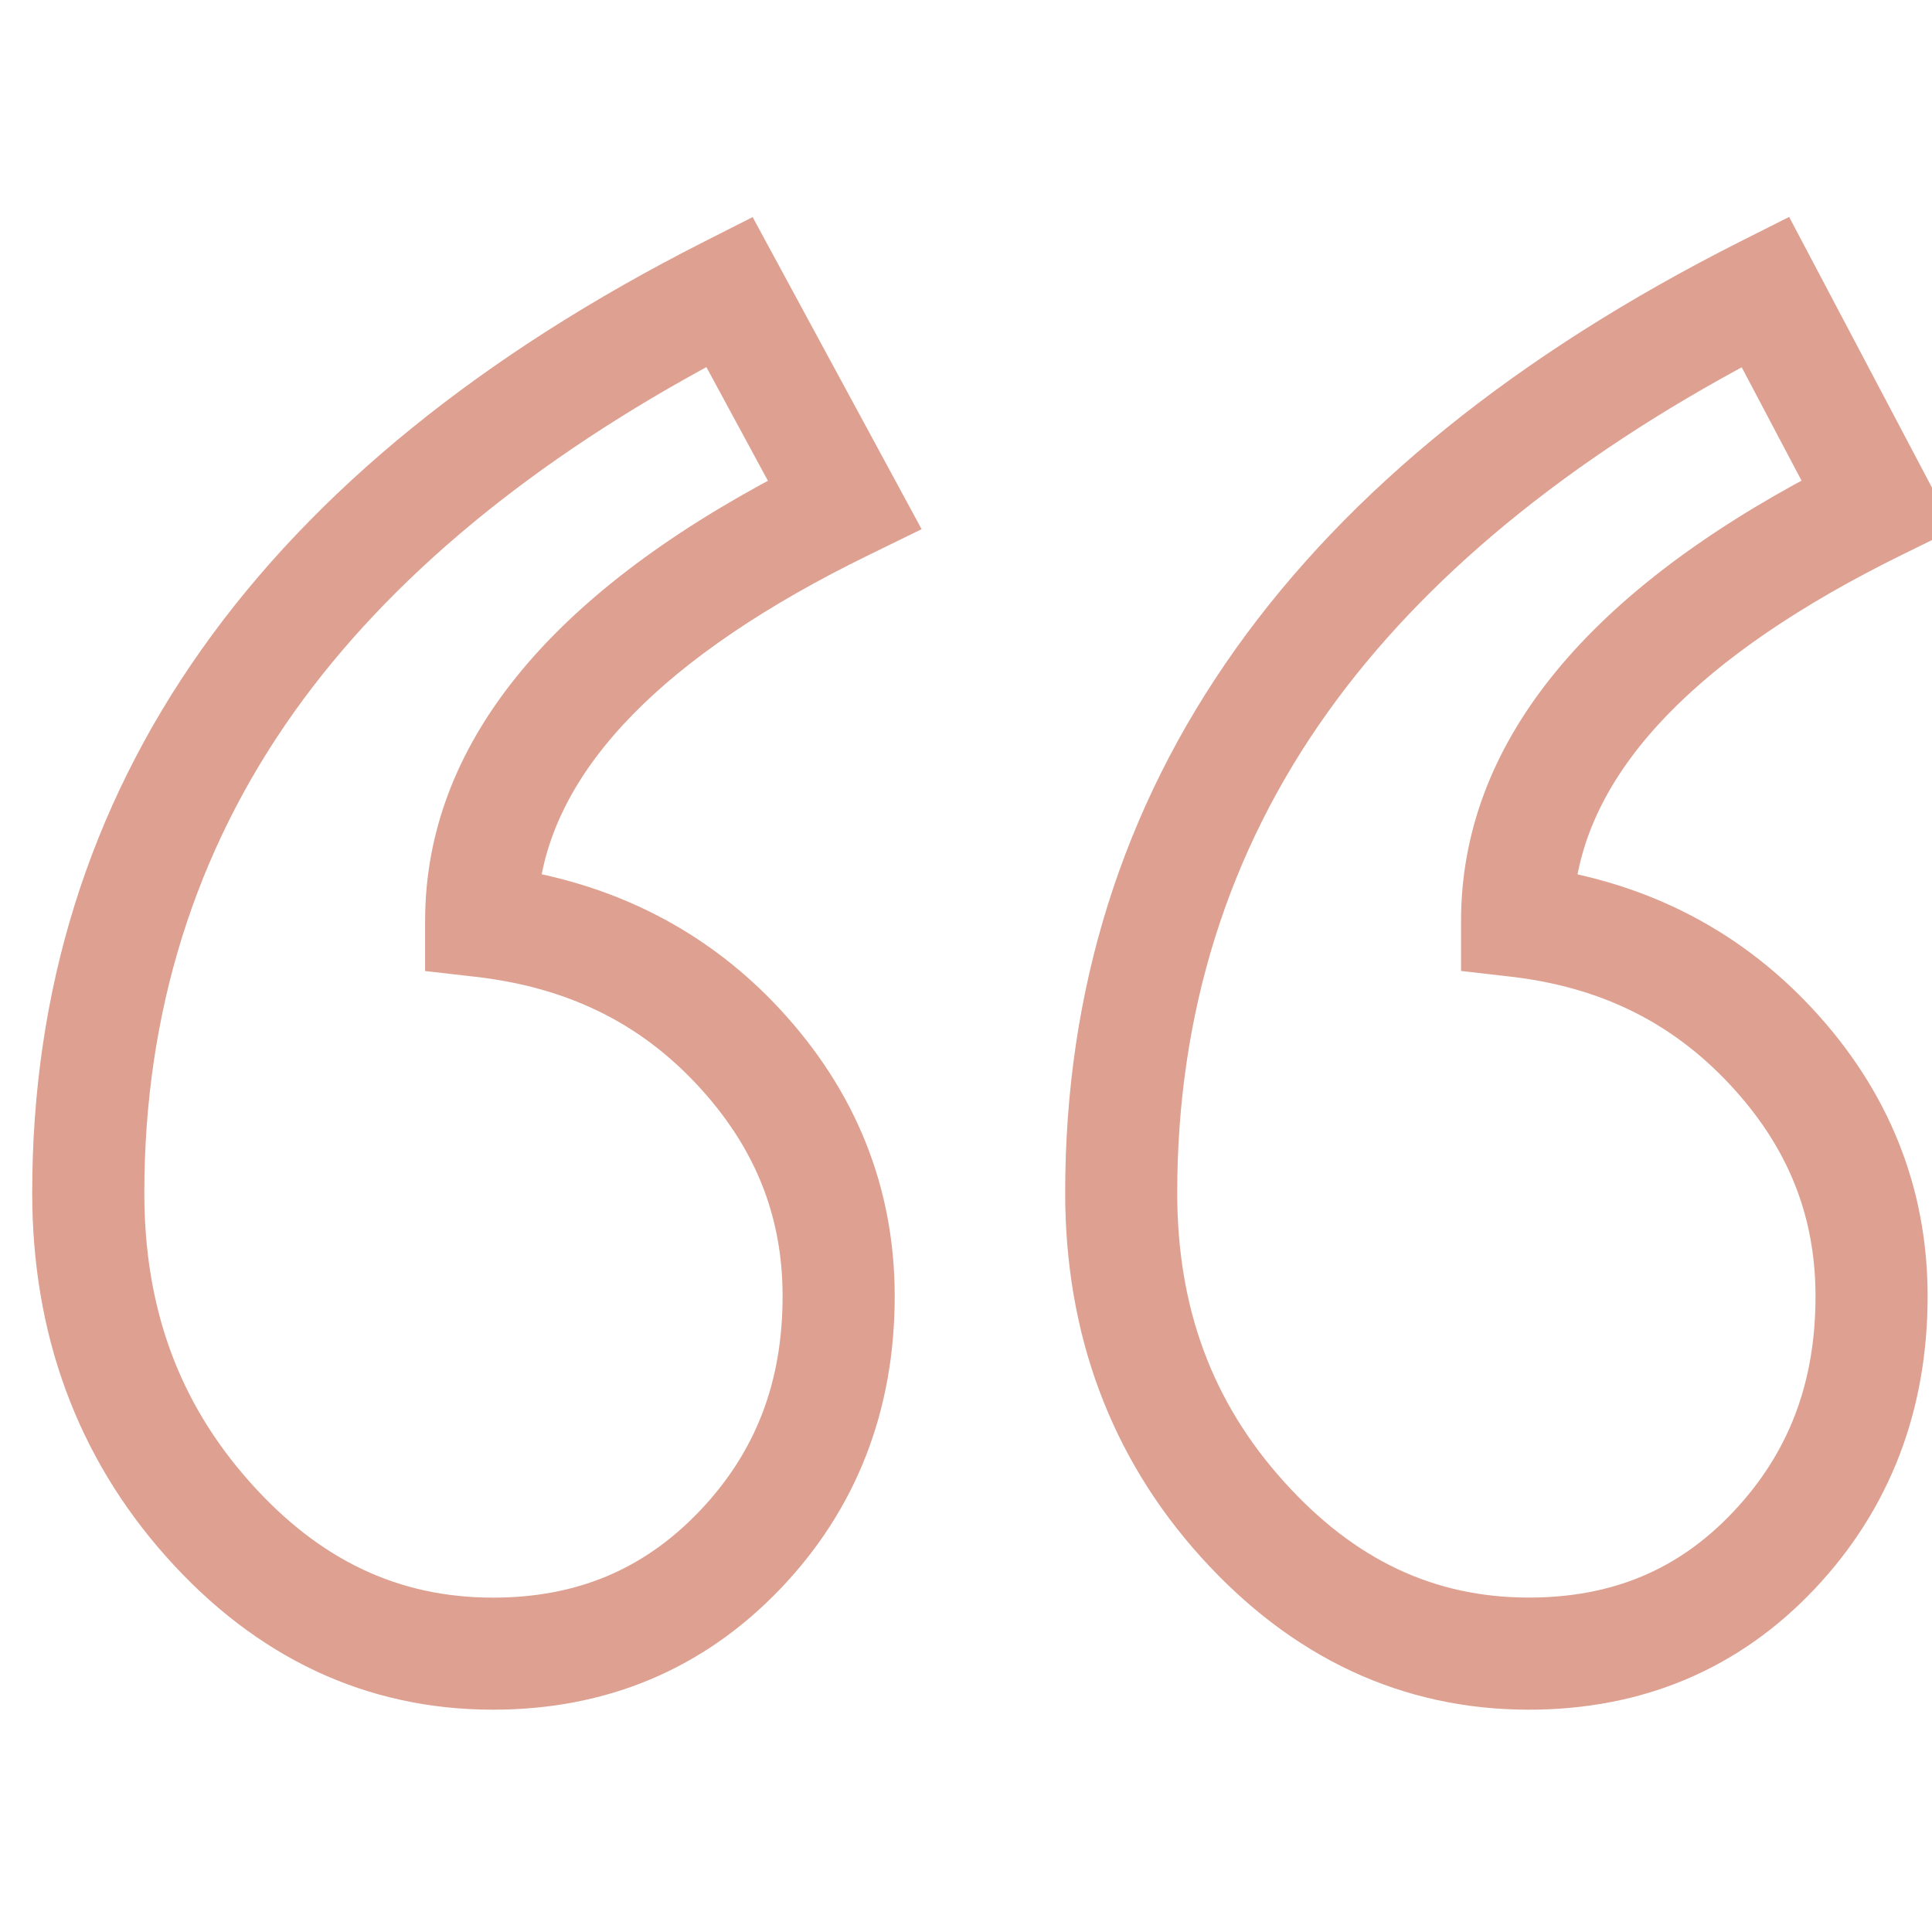
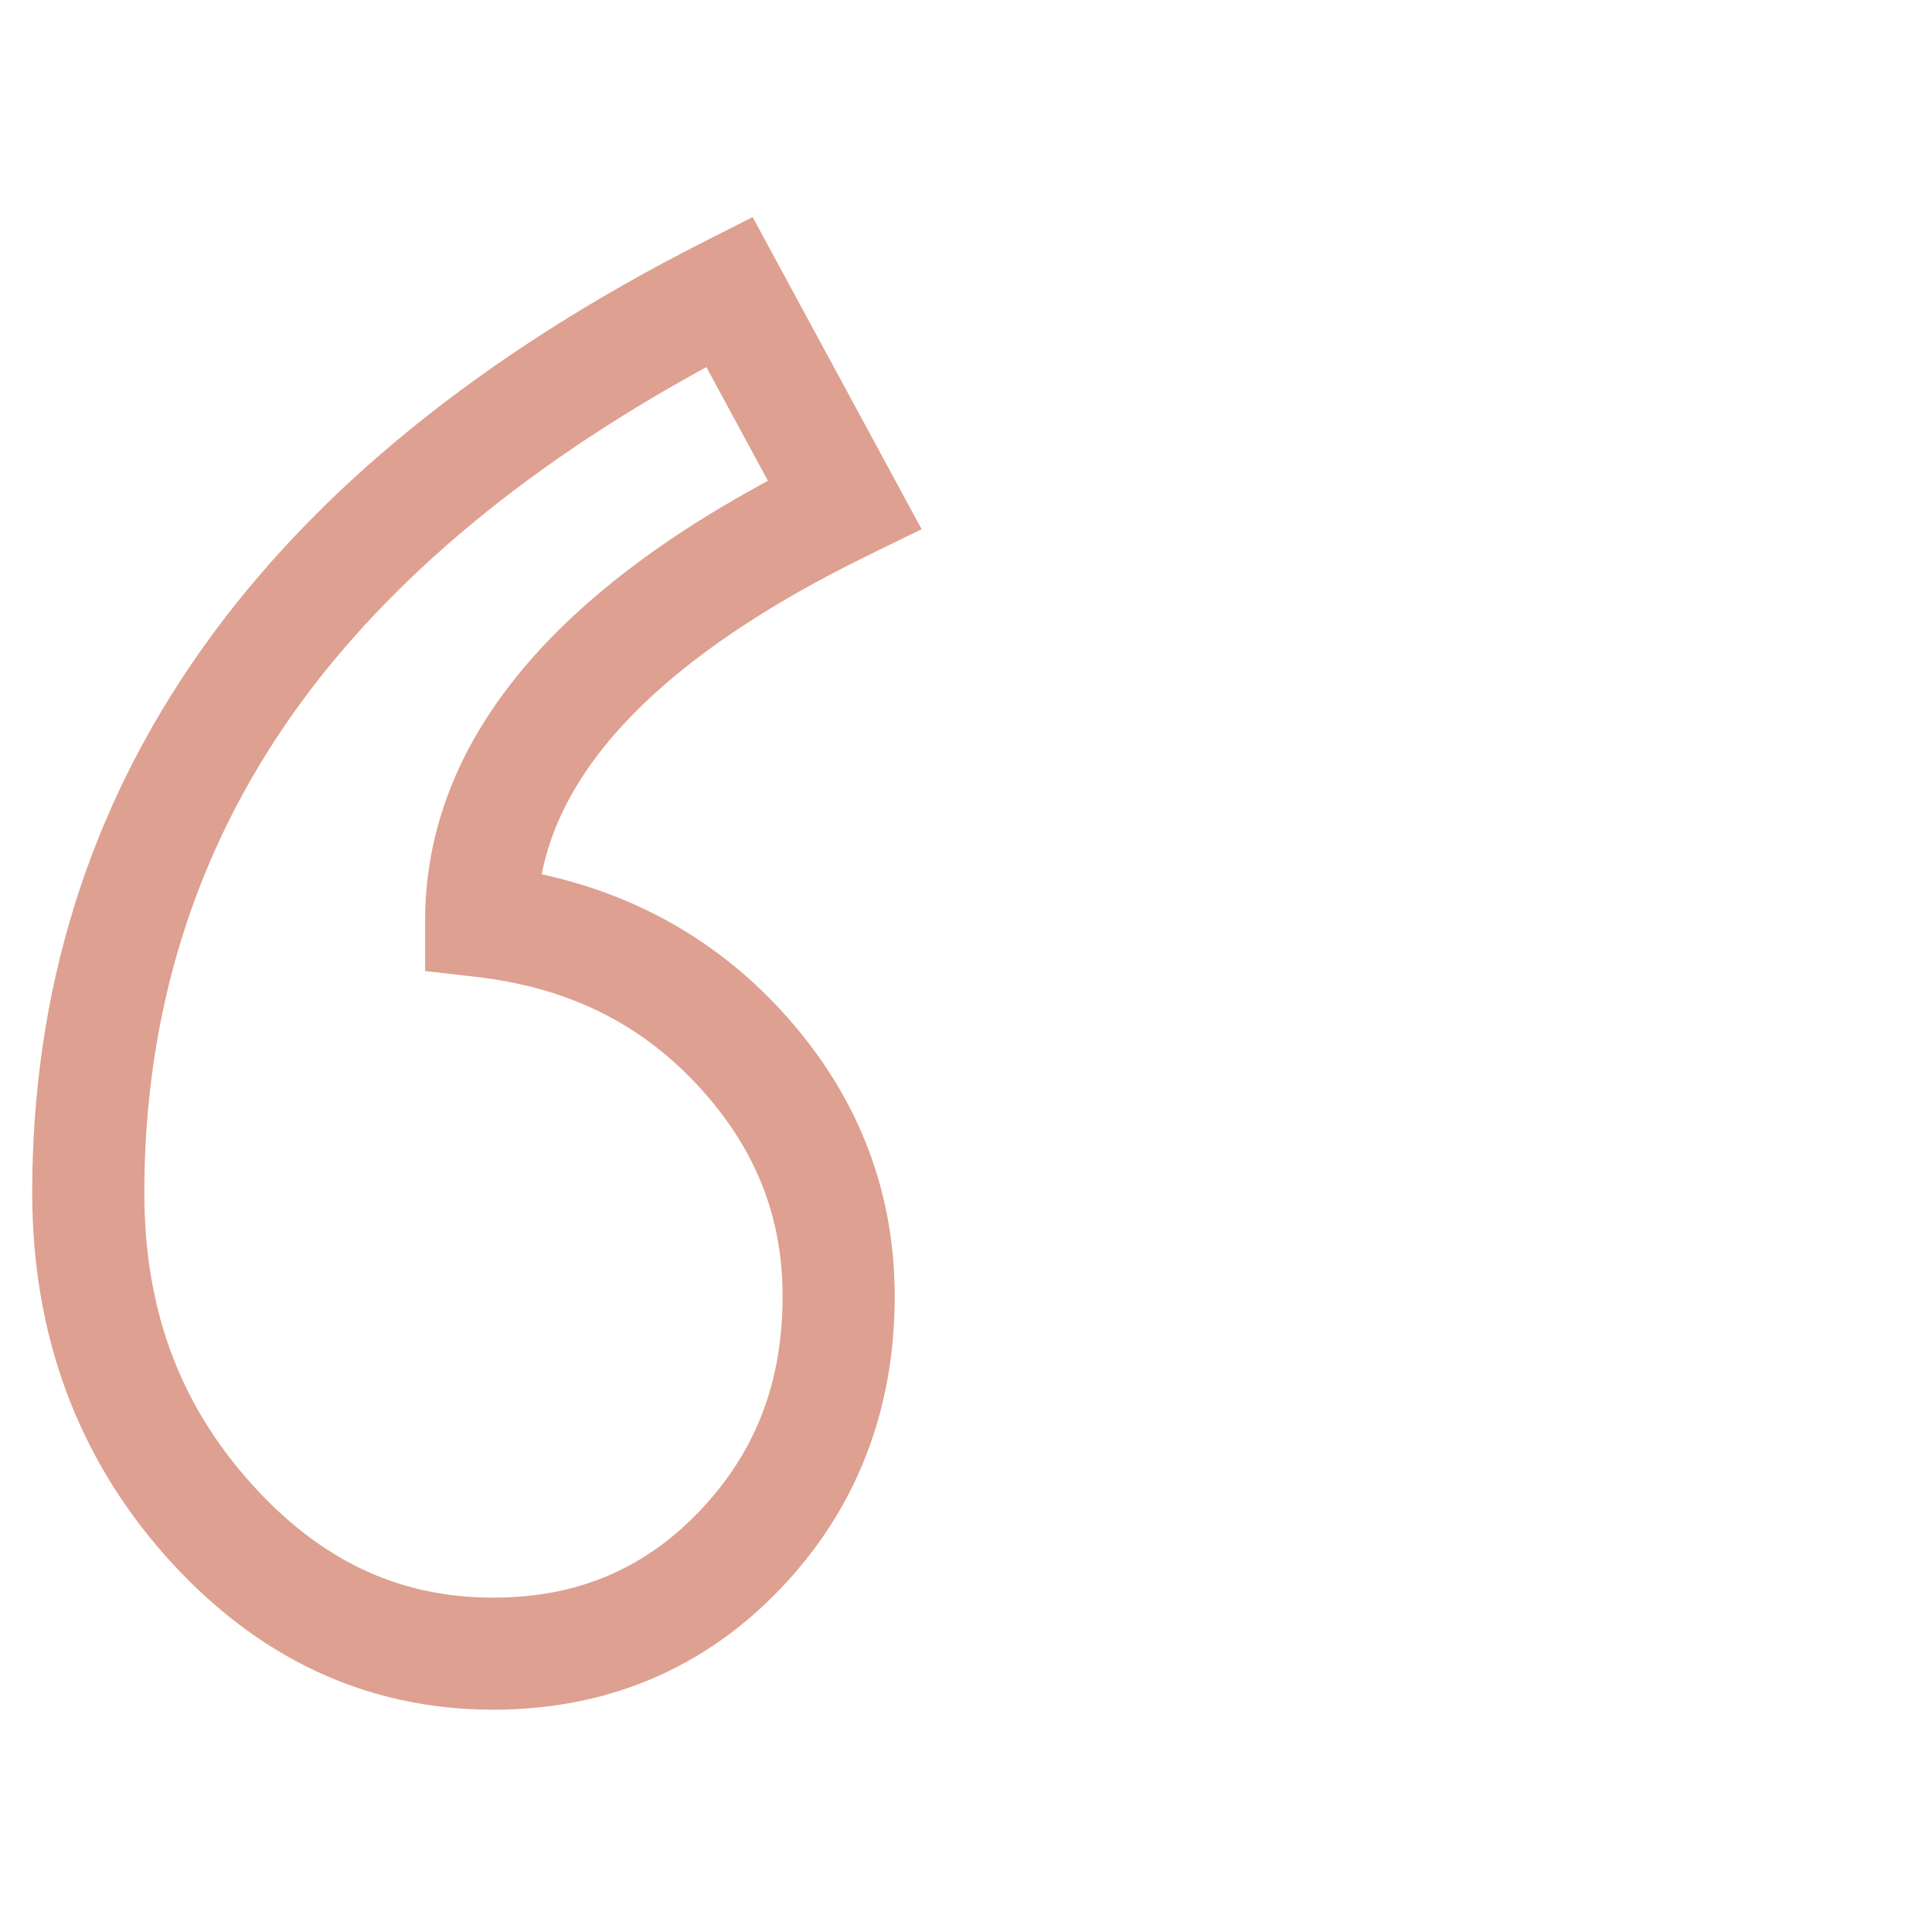
<svg xmlns="http://www.w3.org/2000/svg" width="30" height="30" viewBox="0 0 30 30" fill="none">
  <g clip-path="url(#clip0_29350:1373)">
    <path d="M8.126 13.773C8.39 11.775 10.156 9.967 13.386 8.391L13.967 8.107L11.583 3.704L11.044 3.977C4.214 7.44 0.75 12.333 0.75 18.522C0.75 20.657 1.428 22.501 2.765 24.003C4.12 25.526 5.766 26.298 7.655 26.298C9.353 26.298 10.792 25.694 11.934 24.501C13.068 23.317 13.643 21.845 13.643 20.128C13.643 18.504 13.062 17.058 11.916 15.828C10.906 14.744 9.633 14.054 8.126 13.773ZM11.037 23.644C10.126 24.595 9.02 25.058 7.655 25.058C6.114 25.058 4.817 24.443 3.692 23.178C2.547 21.892 1.991 20.369 1.991 18.522C1.991 15.685 2.789 13.125 4.364 10.911C5.867 8.799 8.121 6.934 11.07 5.362L12.264 7.568C8.672 9.45 6.851 11.714 6.851 14.301V14.855L7.402 14.918C8.884 15.086 10.064 15.66 11.008 16.674C11.946 17.68 12.402 18.81 12.402 20.127C12.402 21.534 11.956 22.684 11.037 23.644Z" fill="#DEA090" stroke="#DEA090" stroke-width="0.5" />
-     <path d="M24.211 13.774C24.472 11.774 26.223 9.965 29.427 8.389L30 8.108L27.675 3.702L27.131 3.976C20.269 7.439 16.79 12.332 16.79 18.521C16.79 20.658 17.476 22.503 18.83 24.006C20.201 25.527 21.852 26.298 23.74 26.298C25.44 26.298 26.873 25.692 27.999 24.498C29.116 23.313 29.682 21.843 29.682 20.127C29.682 18.504 29.101 17.057 27.956 15.828C26.948 14.745 25.69 14.056 24.211 13.774ZM27.097 23.646C26.202 24.596 25.104 25.057 23.74 25.057C22.198 25.057 20.893 24.442 19.752 23.175C18.593 21.89 18.03 20.367 18.03 18.521C18.03 15.685 18.832 13.125 20.415 10.912C21.924 8.8 24.188 6.935 27.149 5.364L28.311 7.566C24.744 9.449 22.937 11.713 22.937 14.301V14.854L23.486 14.917C24.938 15.085 26.103 15.659 27.048 16.674C27.986 17.68 28.441 18.81 28.441 20.127C28.442 21.535 28.002 22.687 27.097 23.646Z" fill="#DEA090" stroke="#DEA090" stroke-width="0.5" />
  </g>
  <defs>
    <clipPath id="clip0_29350:1373">
      <rect width="30" height="30" fill="white" />
    </clipPath>
  </defs>
</svg>